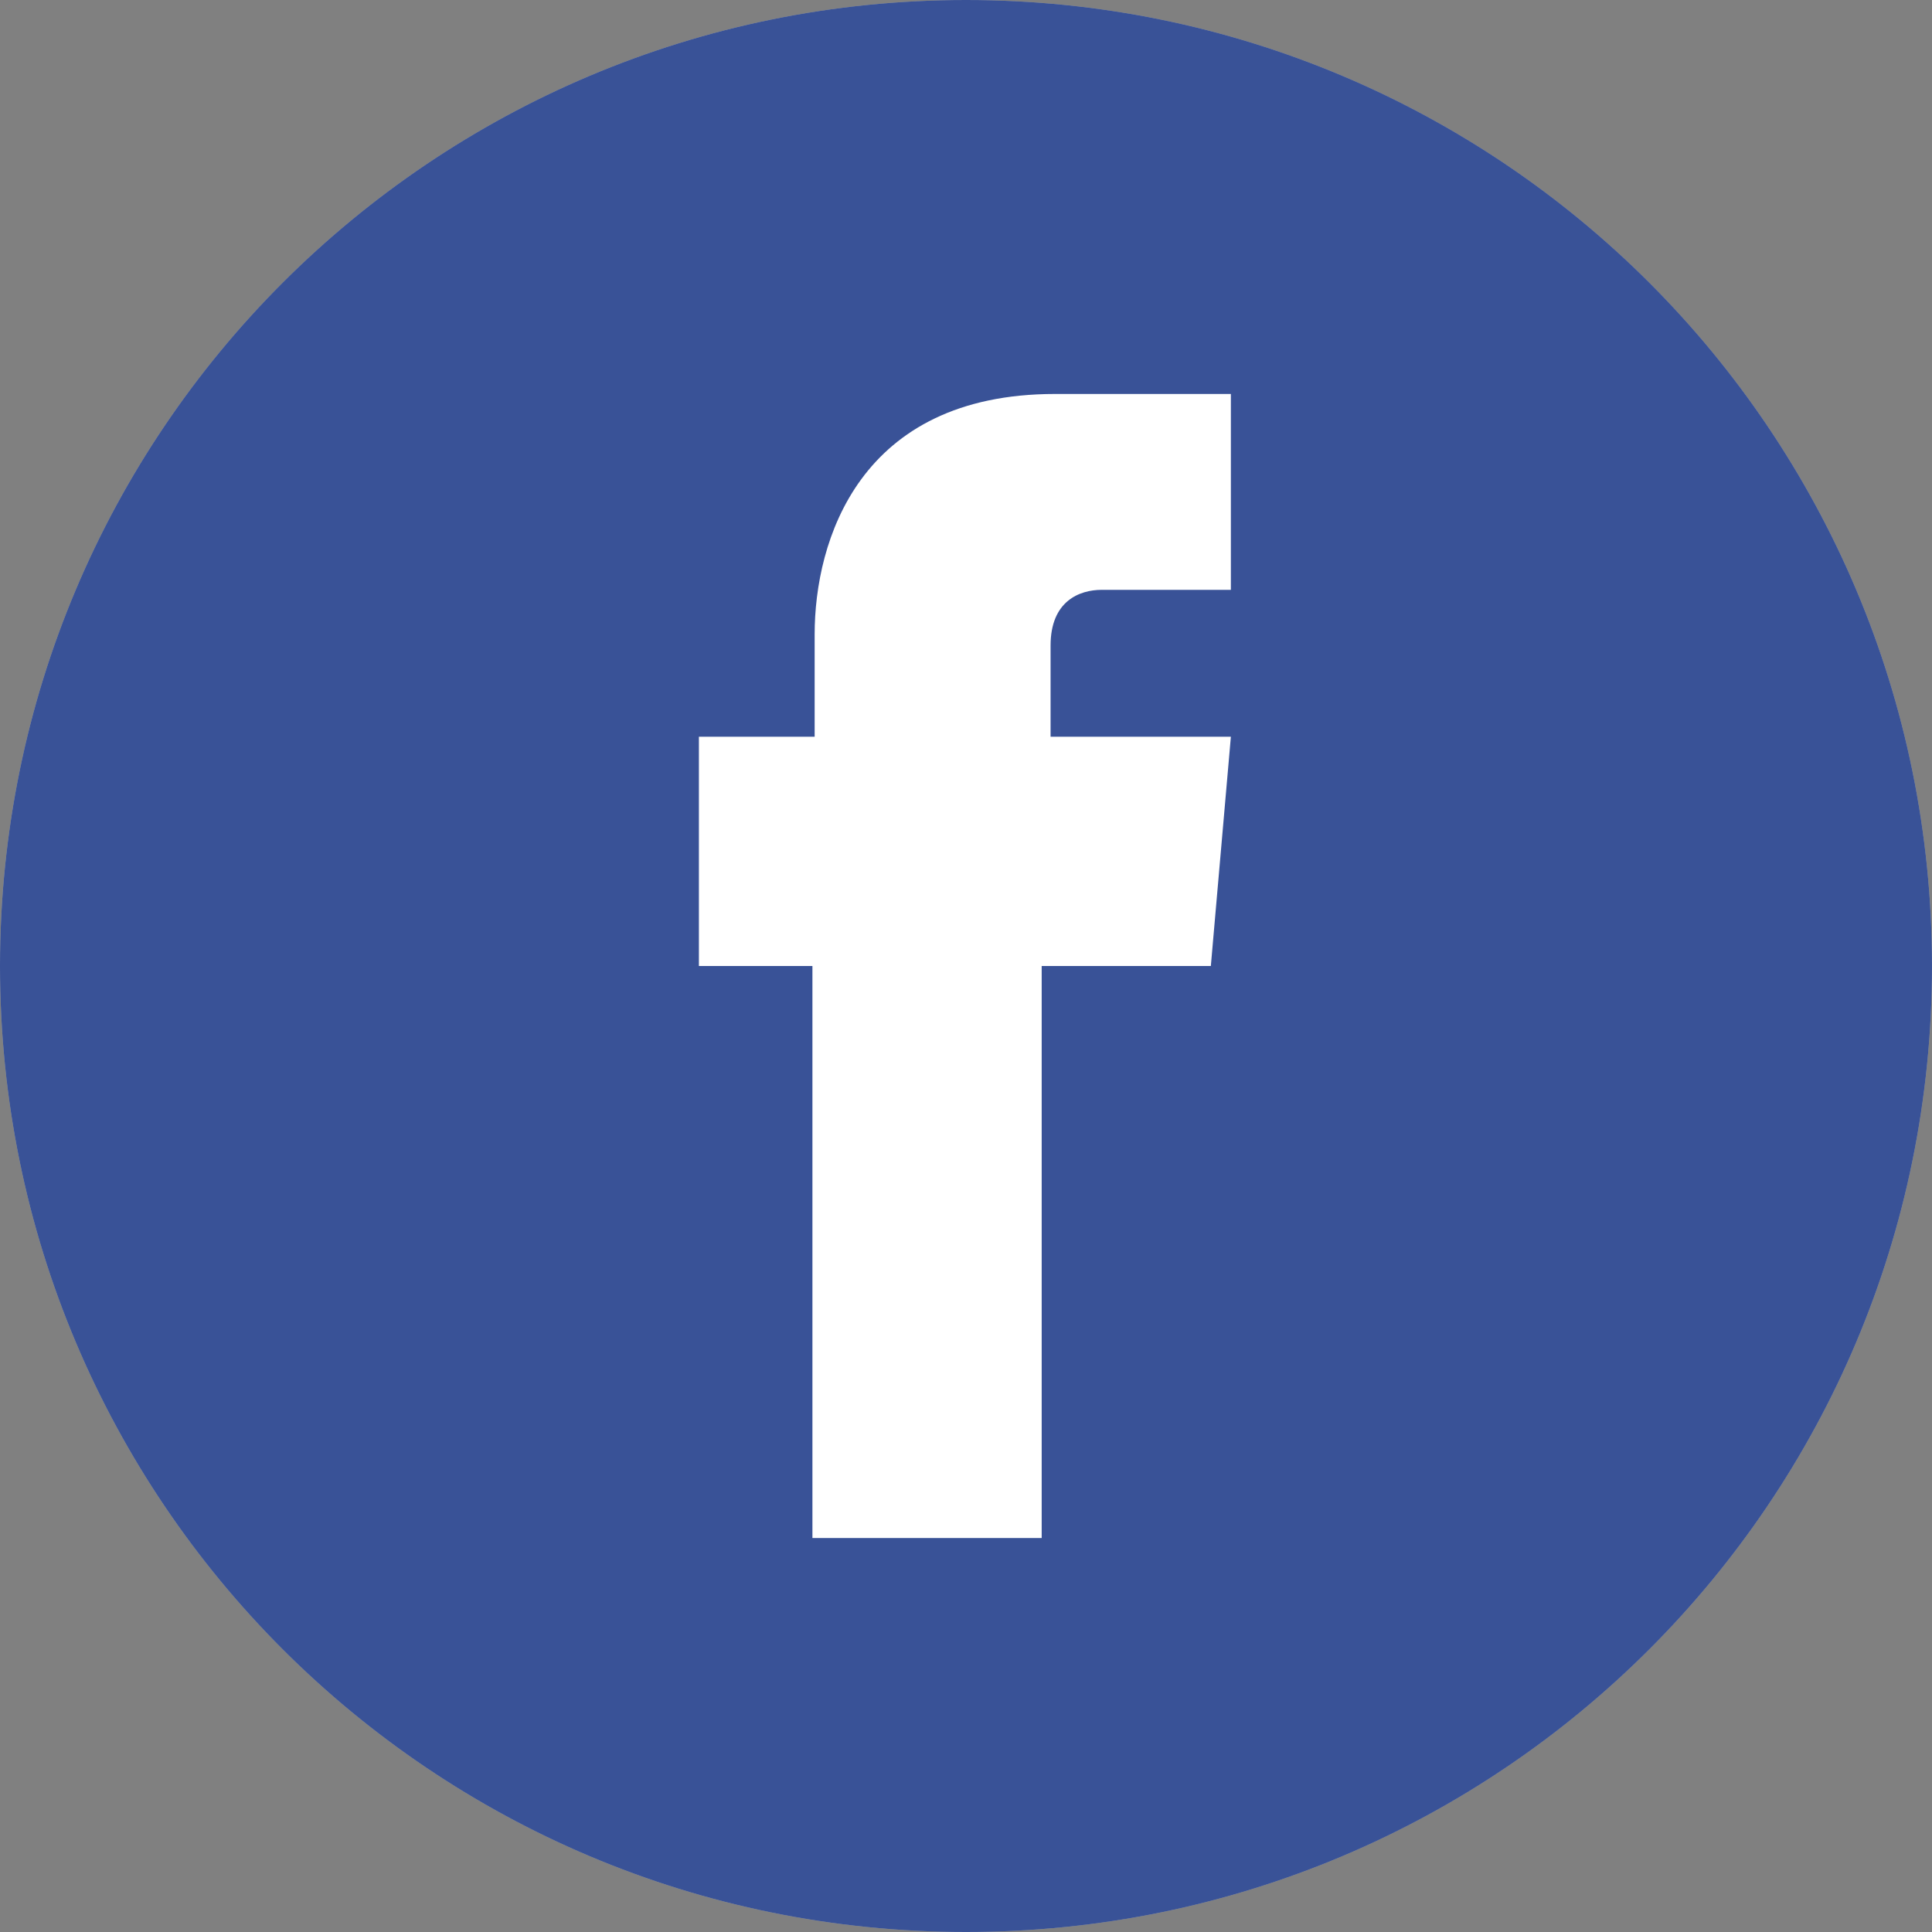
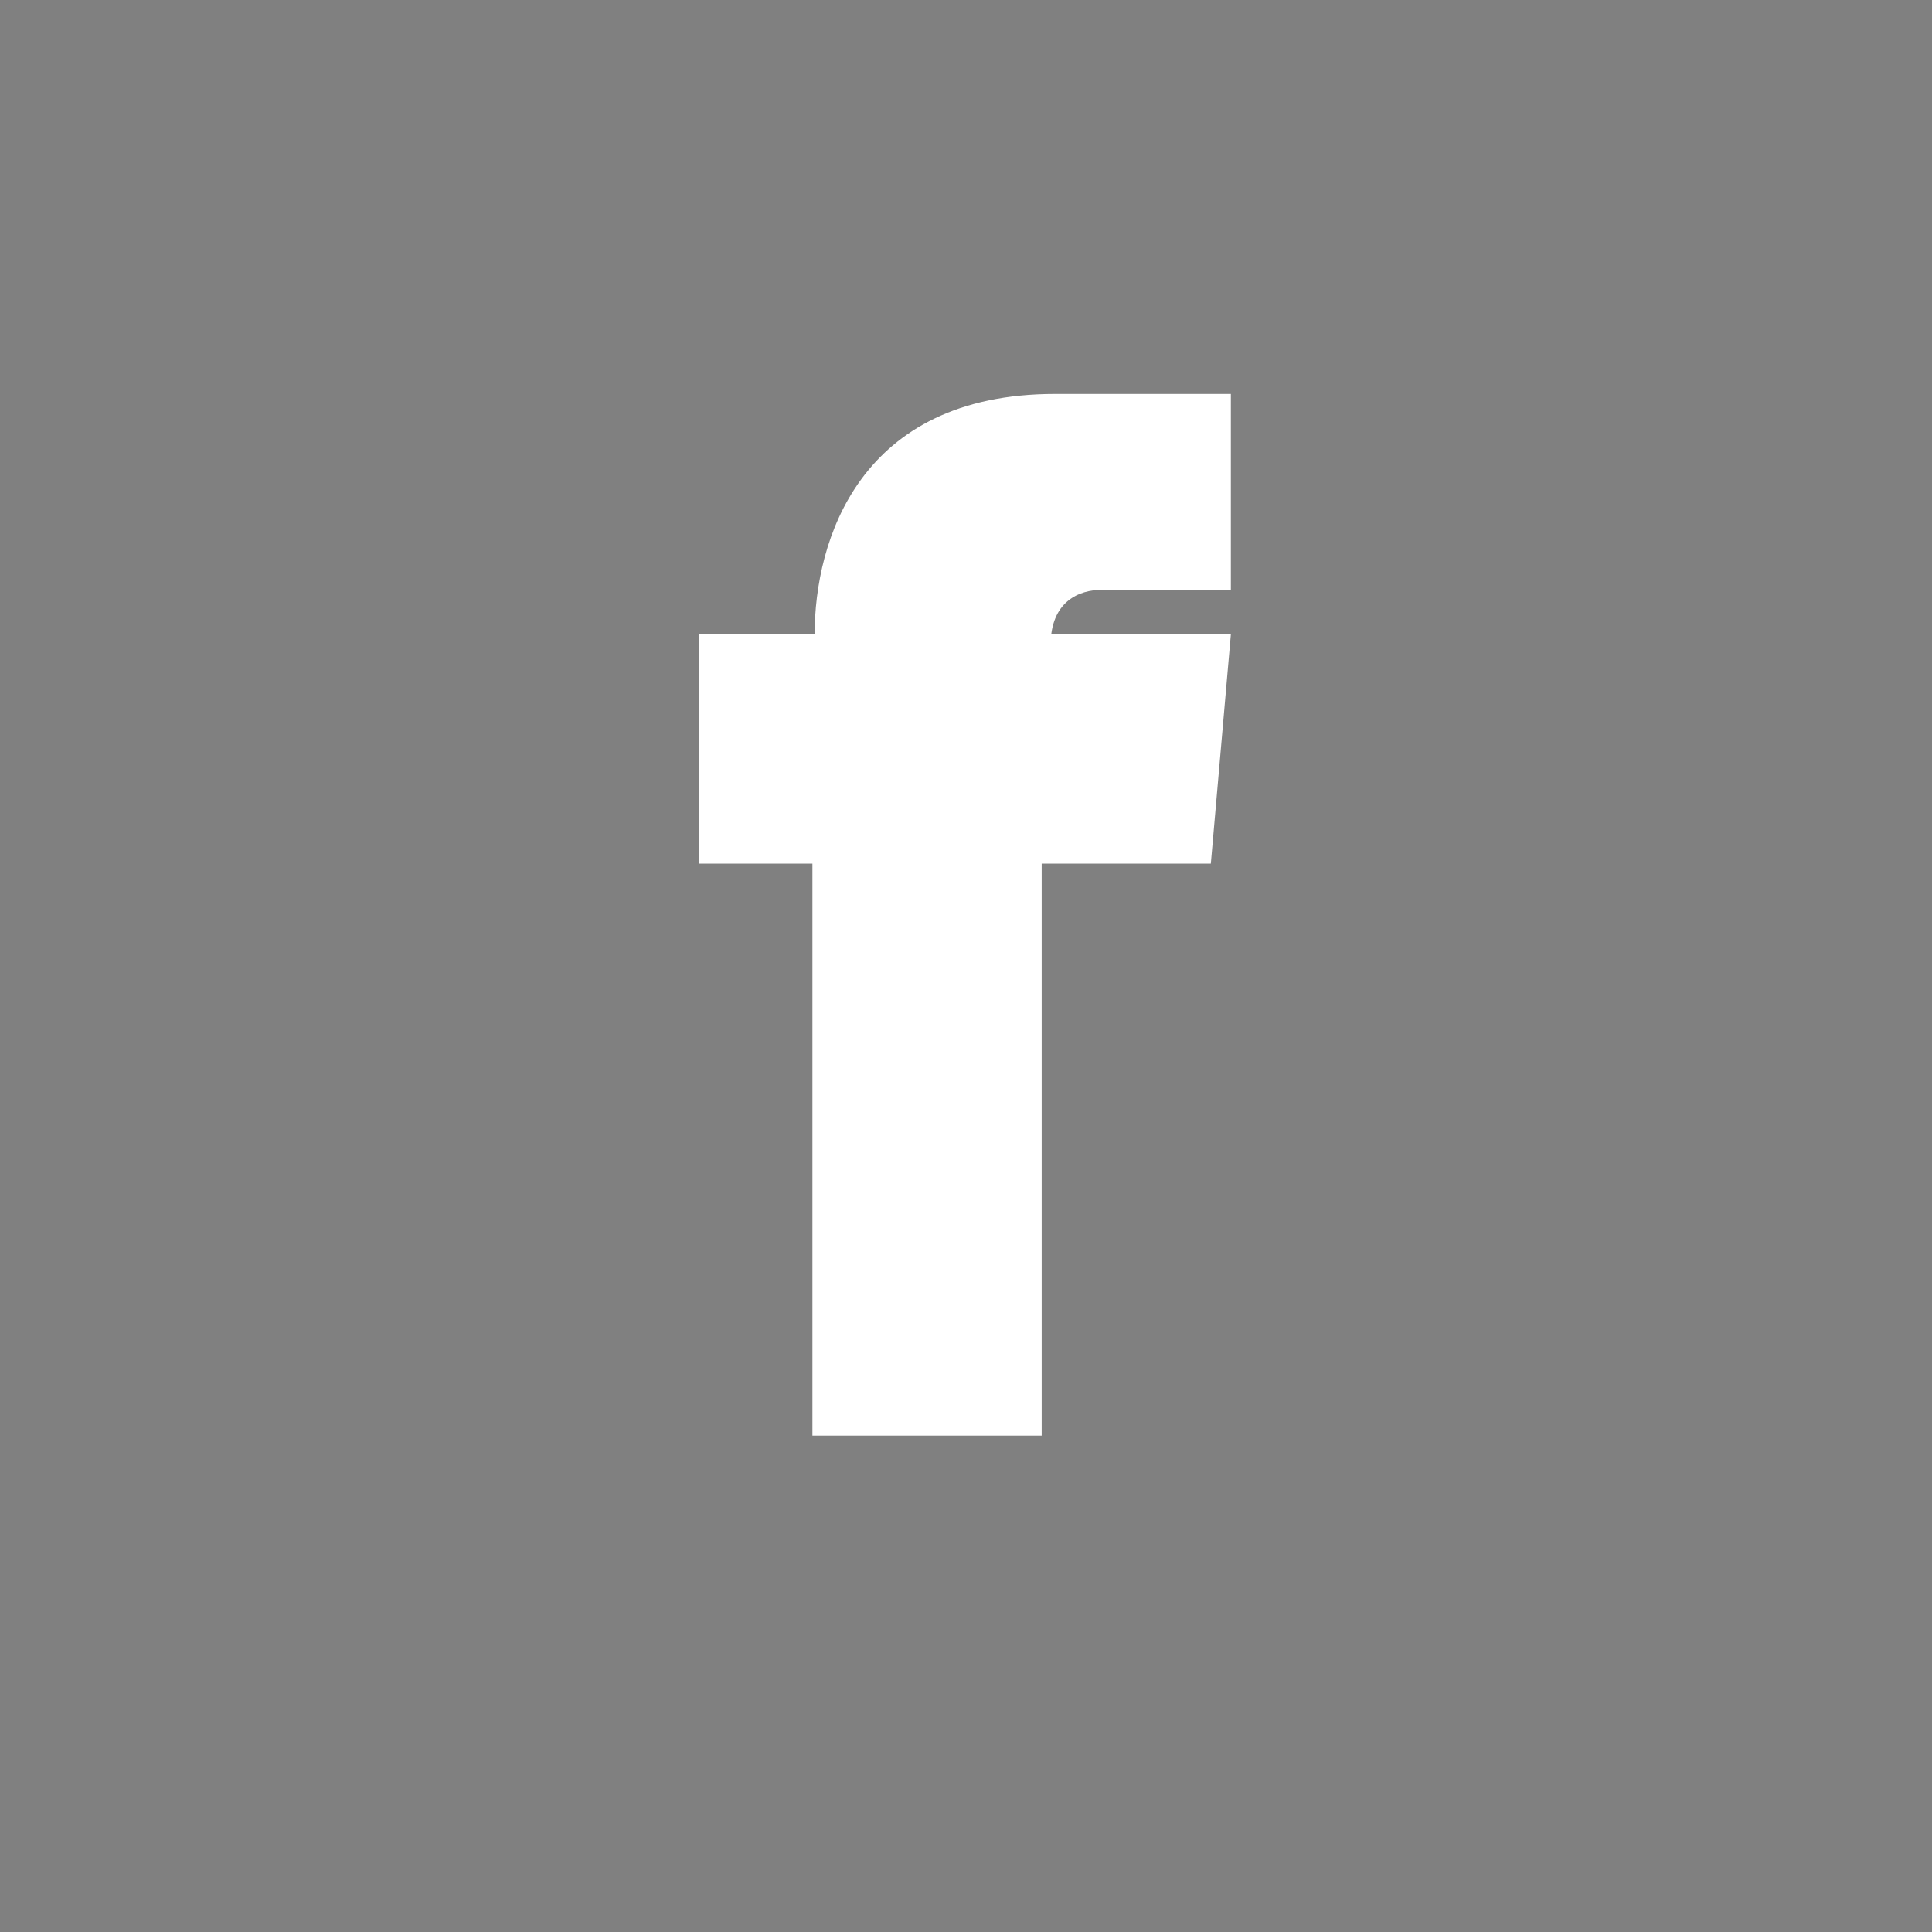
<svg xmlns="http://www.w3.org/2000/svg" version="1.1" id="Layer_1" x="0px" y="0px" viewBox="0 0 8.68 8.68" style="enable-background:new 0 0 8.68 8.68;" xml:space="preserve">
  <rect x="0" y="0" width="8.68" height="8.68" fill="#808080" stroke="none" />
  <style type="text/css">
	.st0{fill:#B0B0B0;}
	.st1{fill:#395297;}
	.st2{fill:#FFFFFF;}
</style>
  <g>
    <g>
-       <path id="XMLID_00000029020657259029391820000004336788593618092720_" class="st0" d="M8.68,4.34C8.68,1.94,6.74,0,4.34,0    C1.94,0,0,1.94,0,4.34c0,2.4,1.94,4.34,4.34,4.34C6.74,8.68,8.68,6.74,8.68,4.34z" />
-     </g>
+       </g>
    <g>
-       <path id="XMLID_6_" class="st1" d="M8.68,4.34C8.68,1.94,6.74,0,4.34,0C1.94,0,0,1.94,0,4.34c0,2.4,1.94,4.34,4.34,4.34    C6.74,8.68,8.68,6.74,8.68,4.34z" />
-       <path id="XMLID_5_" class="st2" d="M4.72,3.31V2.9c0-0.2,0.13-0.25,0.23-0.25c0.09,0,0.58,0,0.58,0V1.77l-0.79,0    c-0.88,0-1.08,0.66-1.08,1.08v0.46H3.14v1.03h0.51c0,1.17,0,2.57,0,2.57h1.03c0,0,0-1.42,0-2.57h0.76l0.09-1.03H4.72z" />
+       <path id="XMLID_5_" class="st2" d="M4.72,3.31V2.9c0-0.2,0.13-0.25,0.23-0.25c0.09,0,0.58,0,0.58,0V1.77l-0.79,0    c-0.88,0-1.08,0.66-1.08,1.08H3.14v1.03h0.51c0,1.17,0,2.57,0,2.57h1.03c0,0,0-1.42,0-2.57h0.76l0.09-1.03H4.72z" />
    </g>
  </g>
</svg>